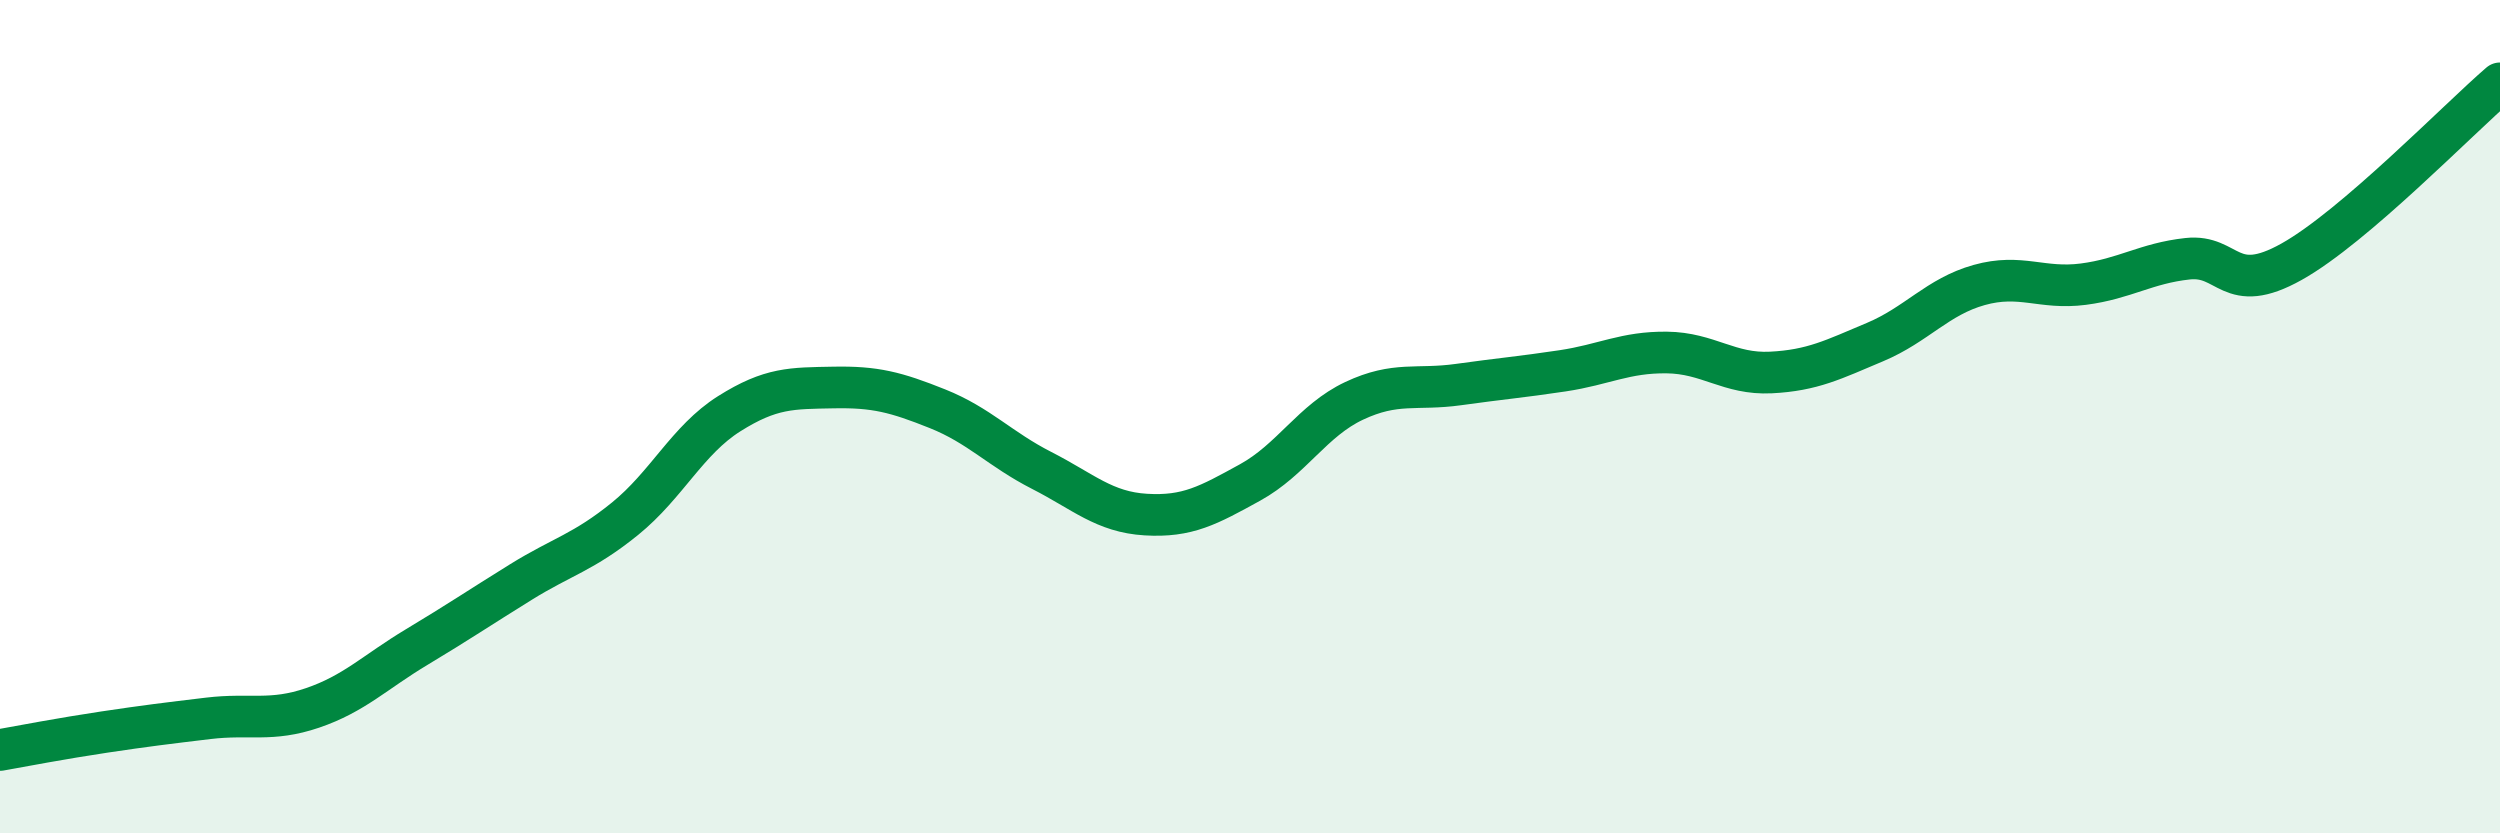
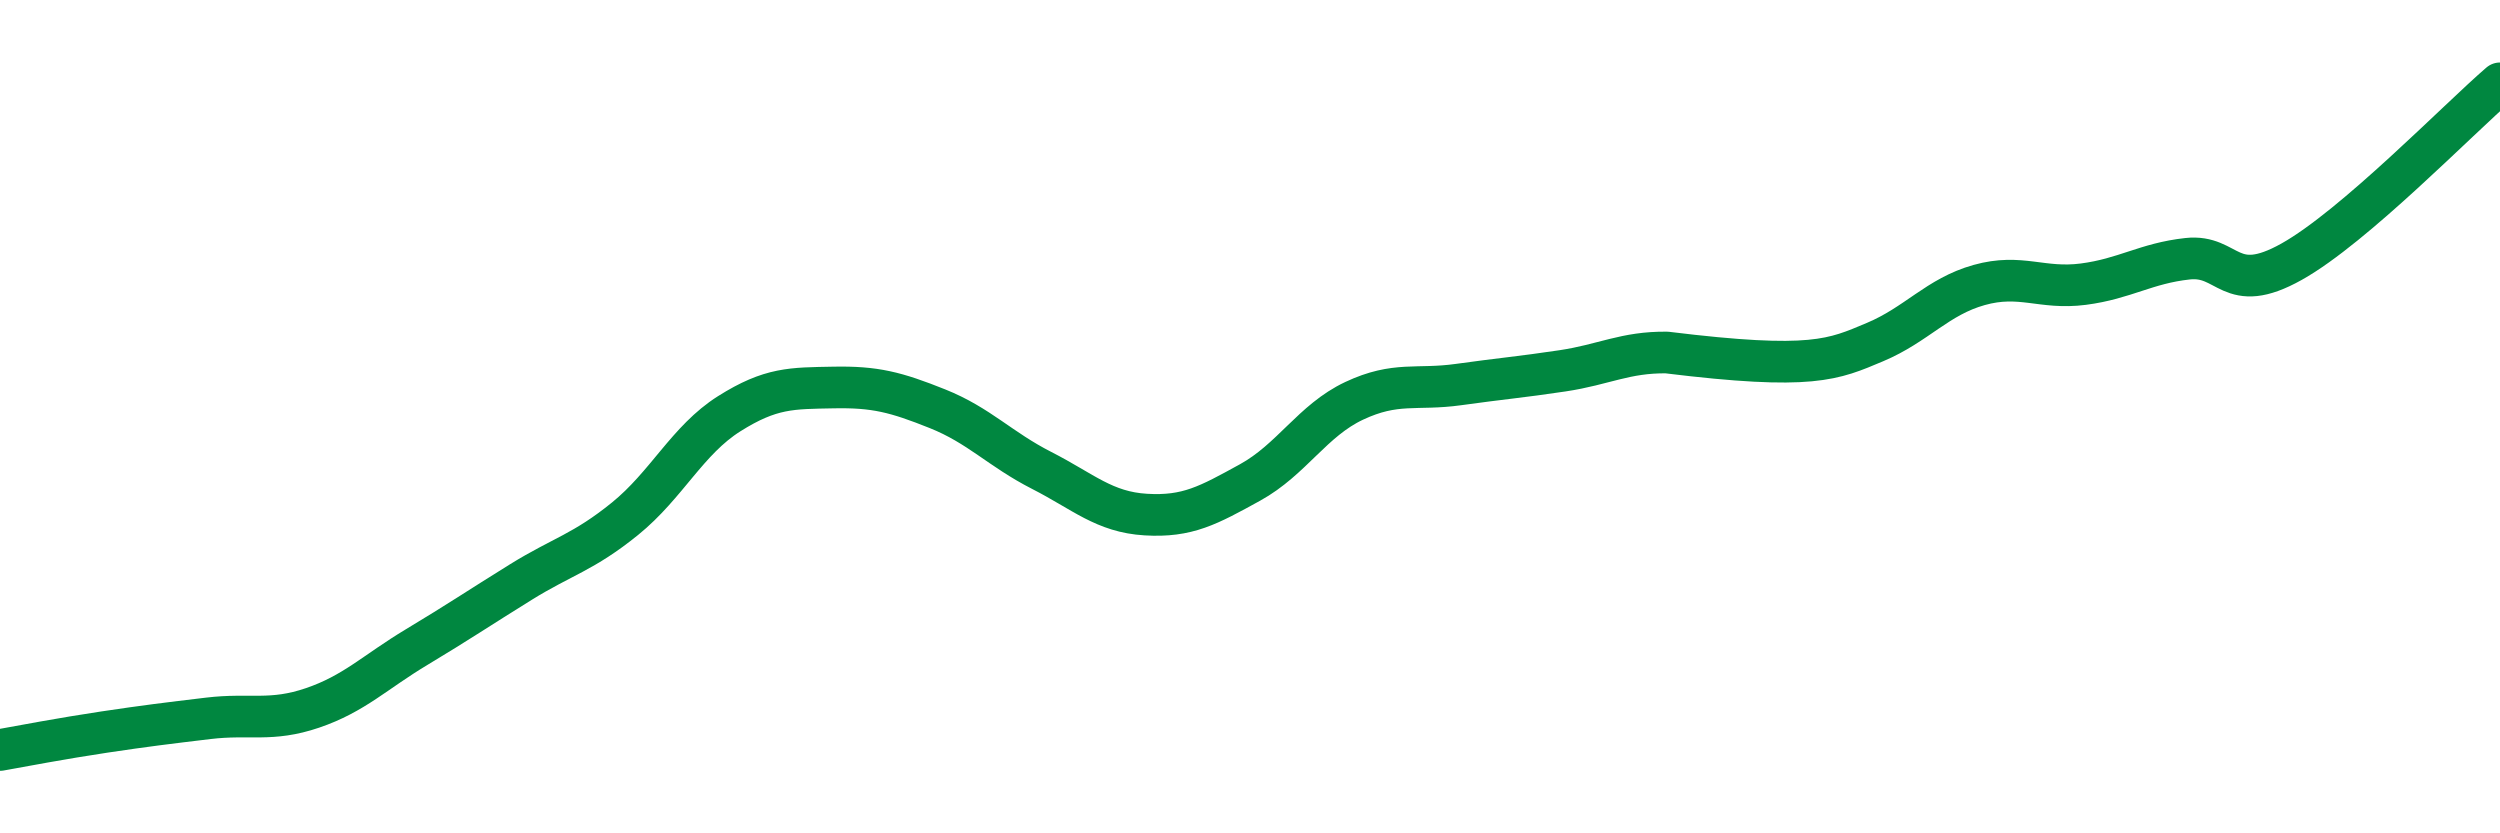
<svg xmlns="http://www.w3.org/2000/svg" width="60" height="20" viewBox="0 0 60 20">
-   <path d="M 0,18 C 0.5,17.91 1.5,17.72 2.5,17.57 C 3.5,17.42 4,17.36 5,17.24 C 6,17.12 6.5,17.33 7.5,16.99 C 8.5,16.65 9,16.13 10,15.53 C 11,14.93 11.5,14.59 12.5,13.97 C 13.5,13.35 14,13.26 15,12.45 C 16,11.64 16.5,10.56 17.5,9.93 C 18.5,9.3 19,9.32 20,9.3 C 21,9.28 21.5,9.41 22.5,9.81 C 23.5,10.21 24,10.78 25,11.29 C 26,11.8 26.5,12.29 27.5,12.35 C 28.5,12.41 29,12.13 30,11.58 C 31,11.03 31.5,10.09 32.5,9.62 C 33.5,9.15 34,9.37 35,9.23 C 36,9.09 36.5,9.05 37.5,8.9 C 38.5,8.75 39,8.45 40,8.46 C 41,8.47 41.5,8.99 42.5,8.94 C 43.5,8.89 44,8.63 45,8.21 C 46,7.79 46.5,7.12 47.5,6.84 C 48.5,6.56 49,6.95 50,6.82 C 51,6.69 51.5,6.32 52.5,6.21 C 53.5,6.1 53.5,7.12 55,6.28 C 56.5,5.44 59,2.86 60,2L60 20L0 20Z" fill="#008740" opacity="0.1" stroke-linecap="round" stroke-linejoin="round" />
-   <path d="M 0,18 C 0.5,17.91 1.5,17.72 2.5,17.57 C 3.5,17.42 4,17.36 5,17.24 C 6,17.12 6.5,17.33 7.5,16.99 C 8.5,16.65 9,16.13 10,15.53 C 11,14.93 11.5,14.59 12.5,13.97 C 13.5,13.35 14,13.26 15,12.45 C 16,11.64 16.5,10.56 17.5,9.93 C 18.5,9.3 19,9.32 20,9.3 C 21,9.28 21.5,9.41 22.5,9.81 C 23.5,10.21 24,10.78 25,11.29 C 26,11.8 26.5,12.29 27.5,12.35 C 28.5,12.41 29,12.13 30,11.58 C 31,11.03 31.5,10.09 32.5,9.62 C 33.5,9.15 34,9.37 35,9.23 C 36,9.09 36.5,9.05 37.5,8.9 C 38.5,8.75 39,8.45 40,8.46 C 41,8.47 41.5,8.99 42.5,8.94 C 43.5,8.89 44,8.63 45,8.21 C 46,7.79 46.5,7.12 47.5,6.84 C 48.5,6.56 49,6.95 50,6.82 C 51,6.69 51.5,6.32 52.5,6.21 C 53.5,6.1 53.5,7.12 55,6.28 C 56.5,5.44 59,2.86 60,2" stroke="#008740" stroke-width="1" fill="none" stroke-linecap="round" stroke-linejoin="round" />
+   <path d="M 0,18 C 0.5,17.91 1.5,17.72 2.5,17.57 C 3.5,17.42 4,17.36 5,17.24 C 6,17.12 6.5,17.33 7.5,16.99 C 8.5,16.65 9,16.13 10,15.53 C 11,14.93 11.5,14.59 12.5,13.97 C 13.5,13.35 14,13.26 15,12.45 C 16,11.64 16.5,10.56 17.5,9.93 C 18.5,9.3 19,9.32 20,9.3 C 21,9.28 21.5,9.41 22.5,9.81 C 23.5,10.21 24,10.78 25,11.29 C 26,11.8 26.5,12.29 27.5,12.35 C 28.5,12.41 29,12.13 30,11.58 C 31,11.03 31.5,10.09 32.5,9.62 C 33.5,9.15 34,9.37 35,9.23 C 36,9.09 36.5,9.05 37.5,8.9 C 38.5,8.75 39,8.45 40,8.46 C 43.5,8.89 44,8.63 45,8.21 C 46,7.79 46.5,7.12 47.5,6.84 C 48.5,6.56 49,6.95 50,6.82 C 51,6.69 51.5,6.32 52.5,6.21 C 53.5,6.1 53.5,7.12 55,6.28 C 56.5,5.44 59,2.86 60,2" stroke="#008740" stroke-width="1" fill="none" stroke-linecap="round" stroke-linejoin="round" />
</svg>